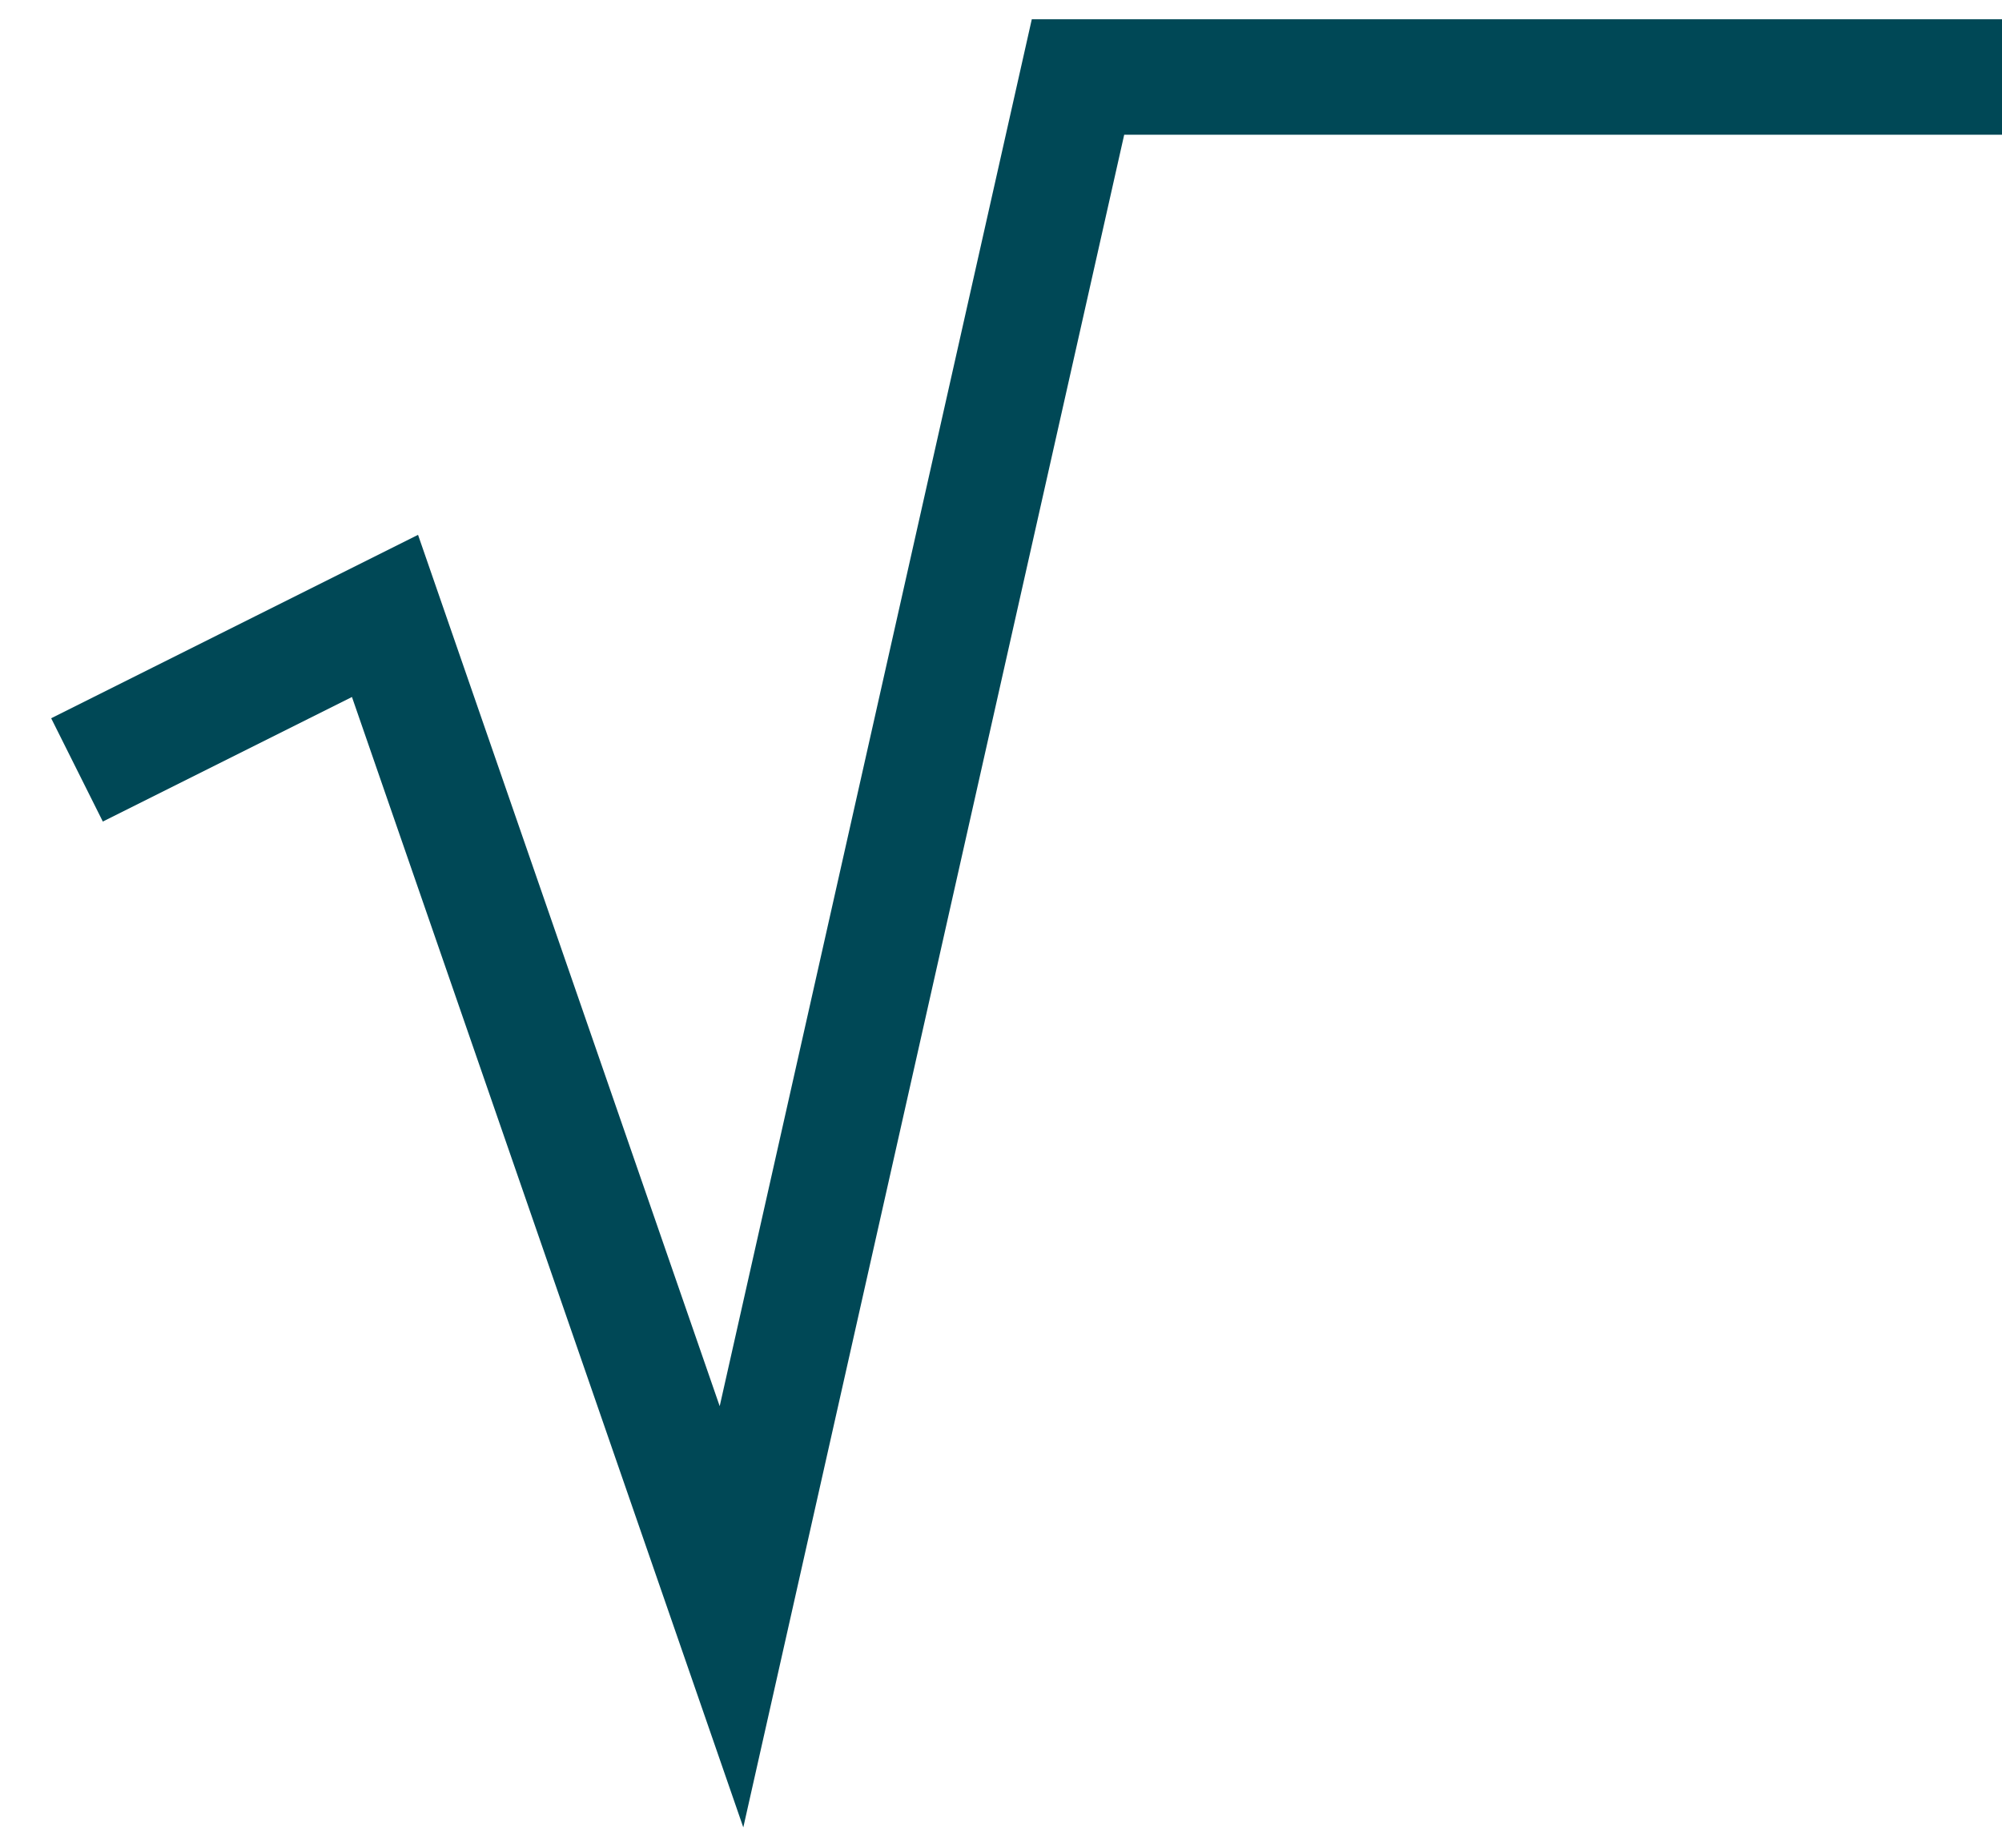
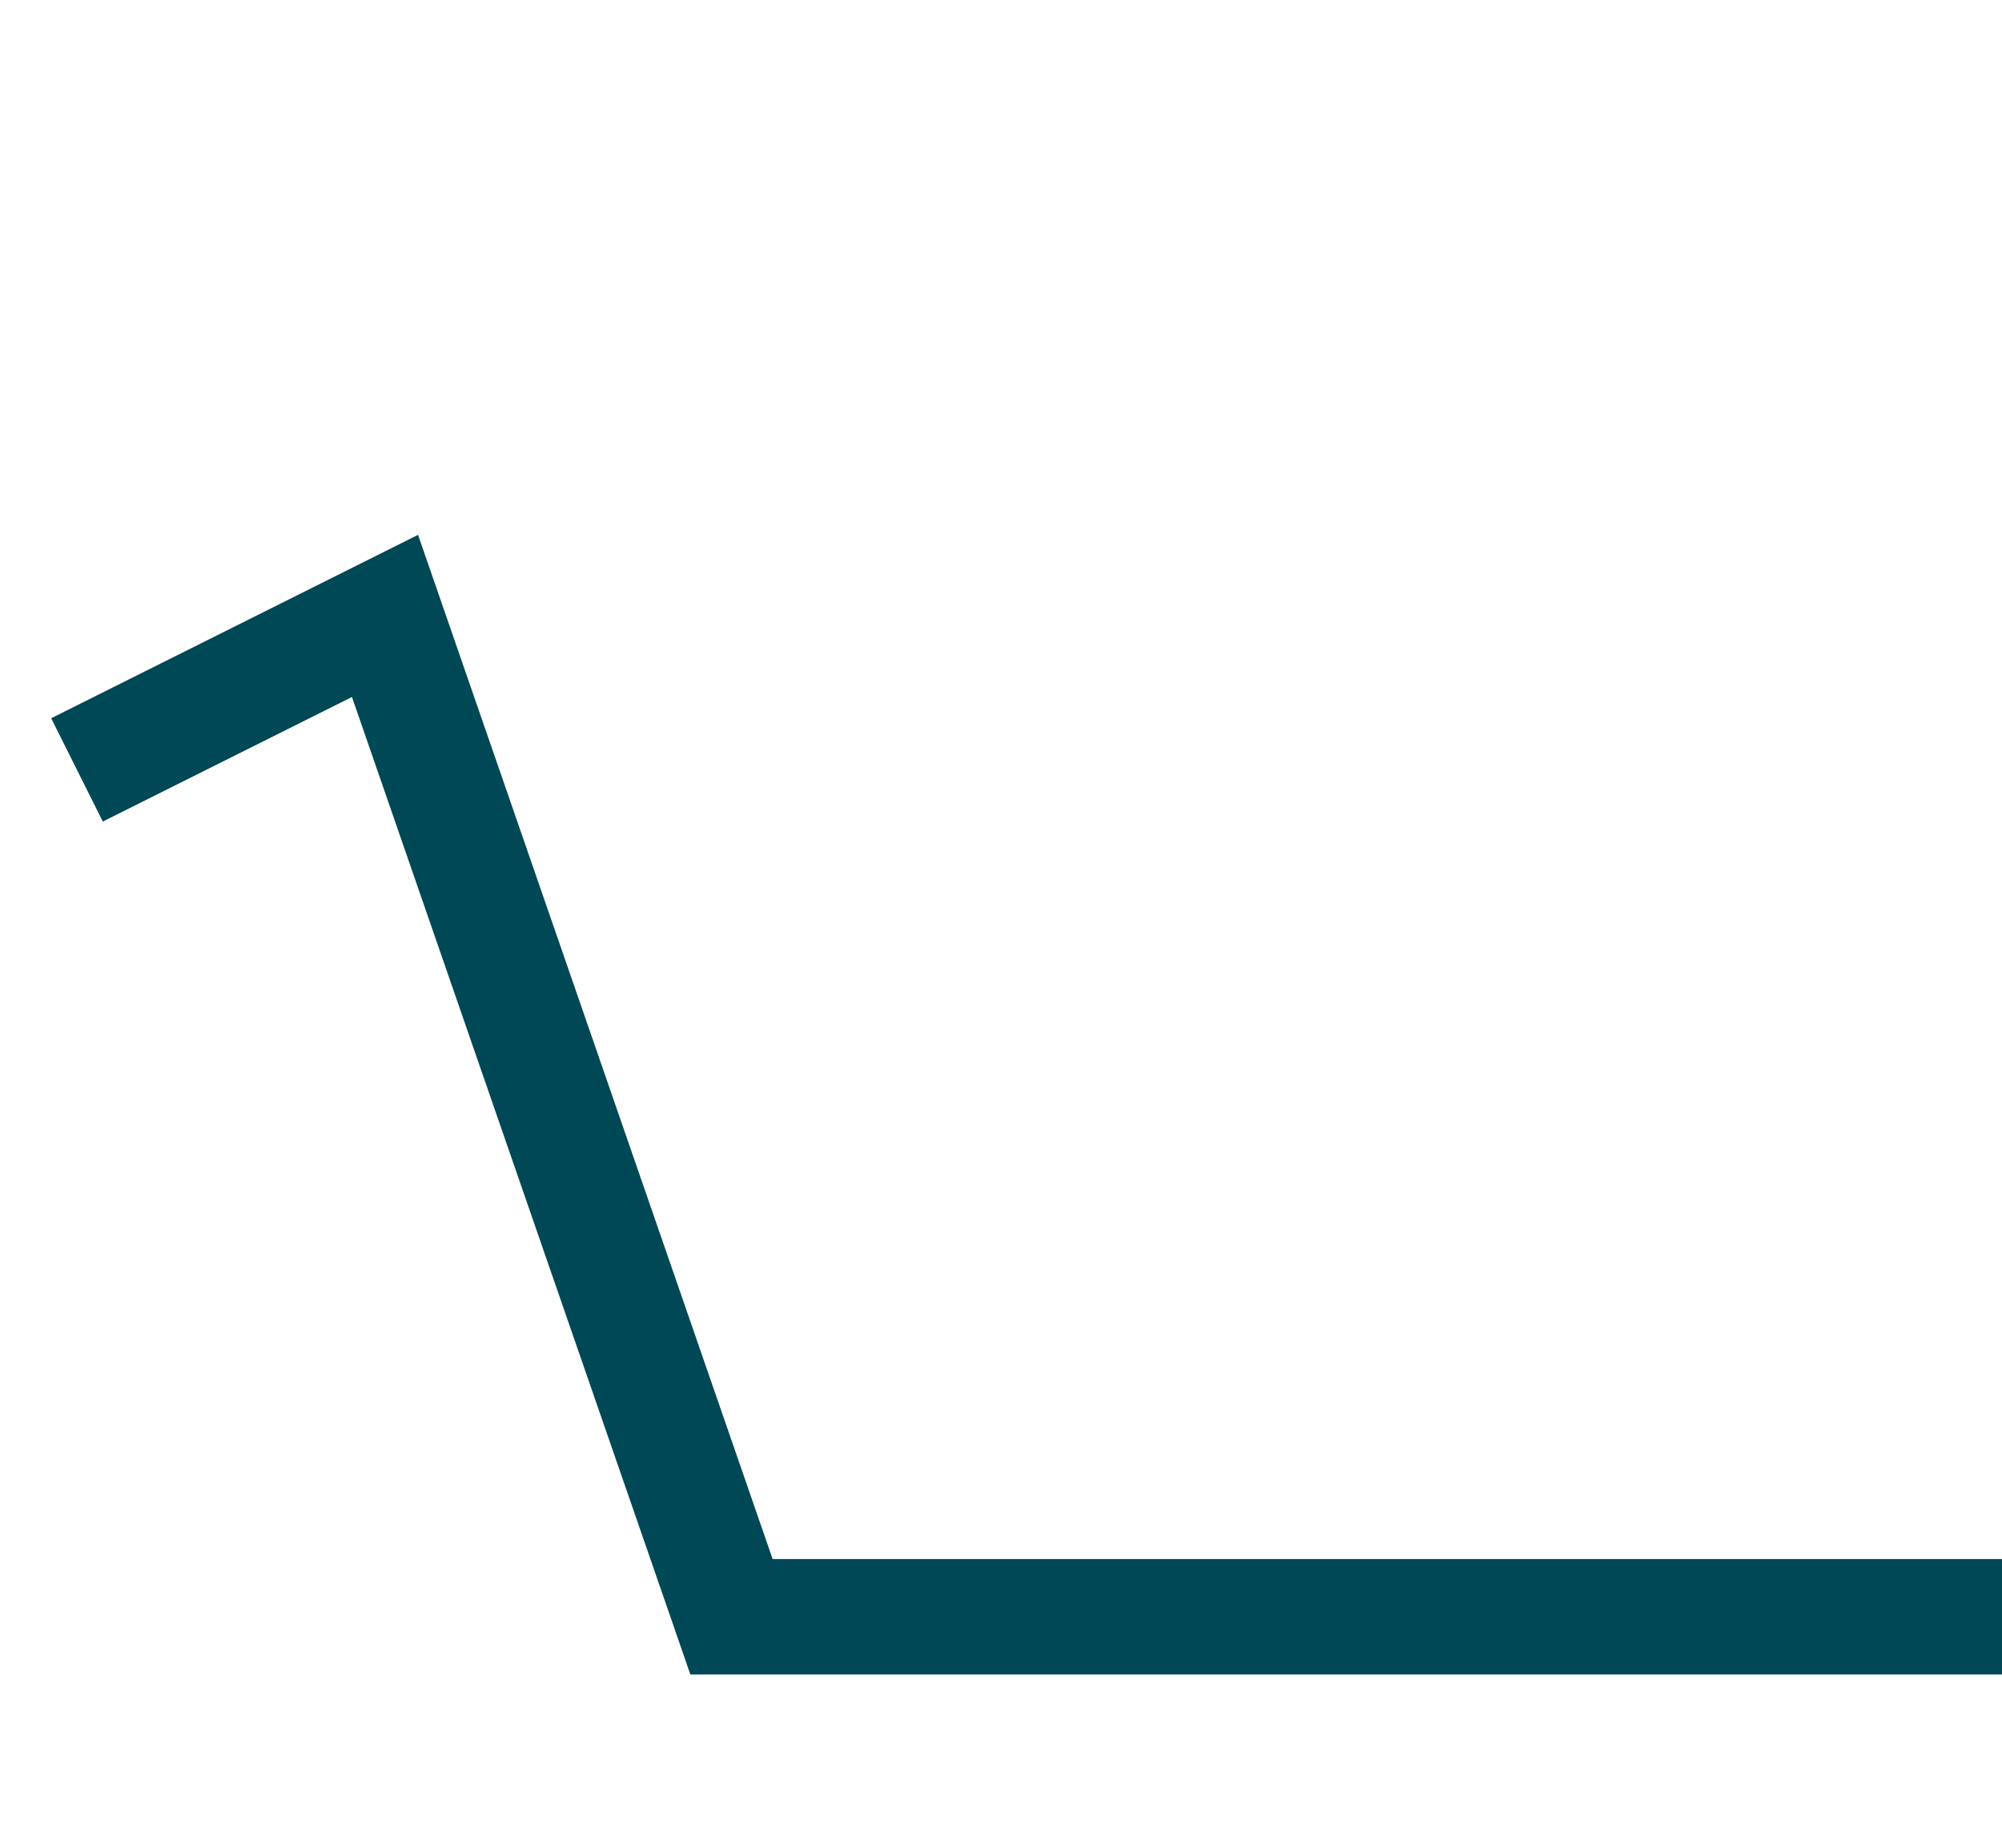
<svg xmlns="http://www.w3.org/2000/svg" width="26" height="24" viewBox="0 0 26 24" fill="none">
-   <path d="M1 10L5 8L9.5 21L14 1H26" stroke="#004856" stroke-width="1.5" />
+   <path d="M1 10L5 8L9.5 21H26" stroke="#004856" stroke-width="1.5" />
</svg>